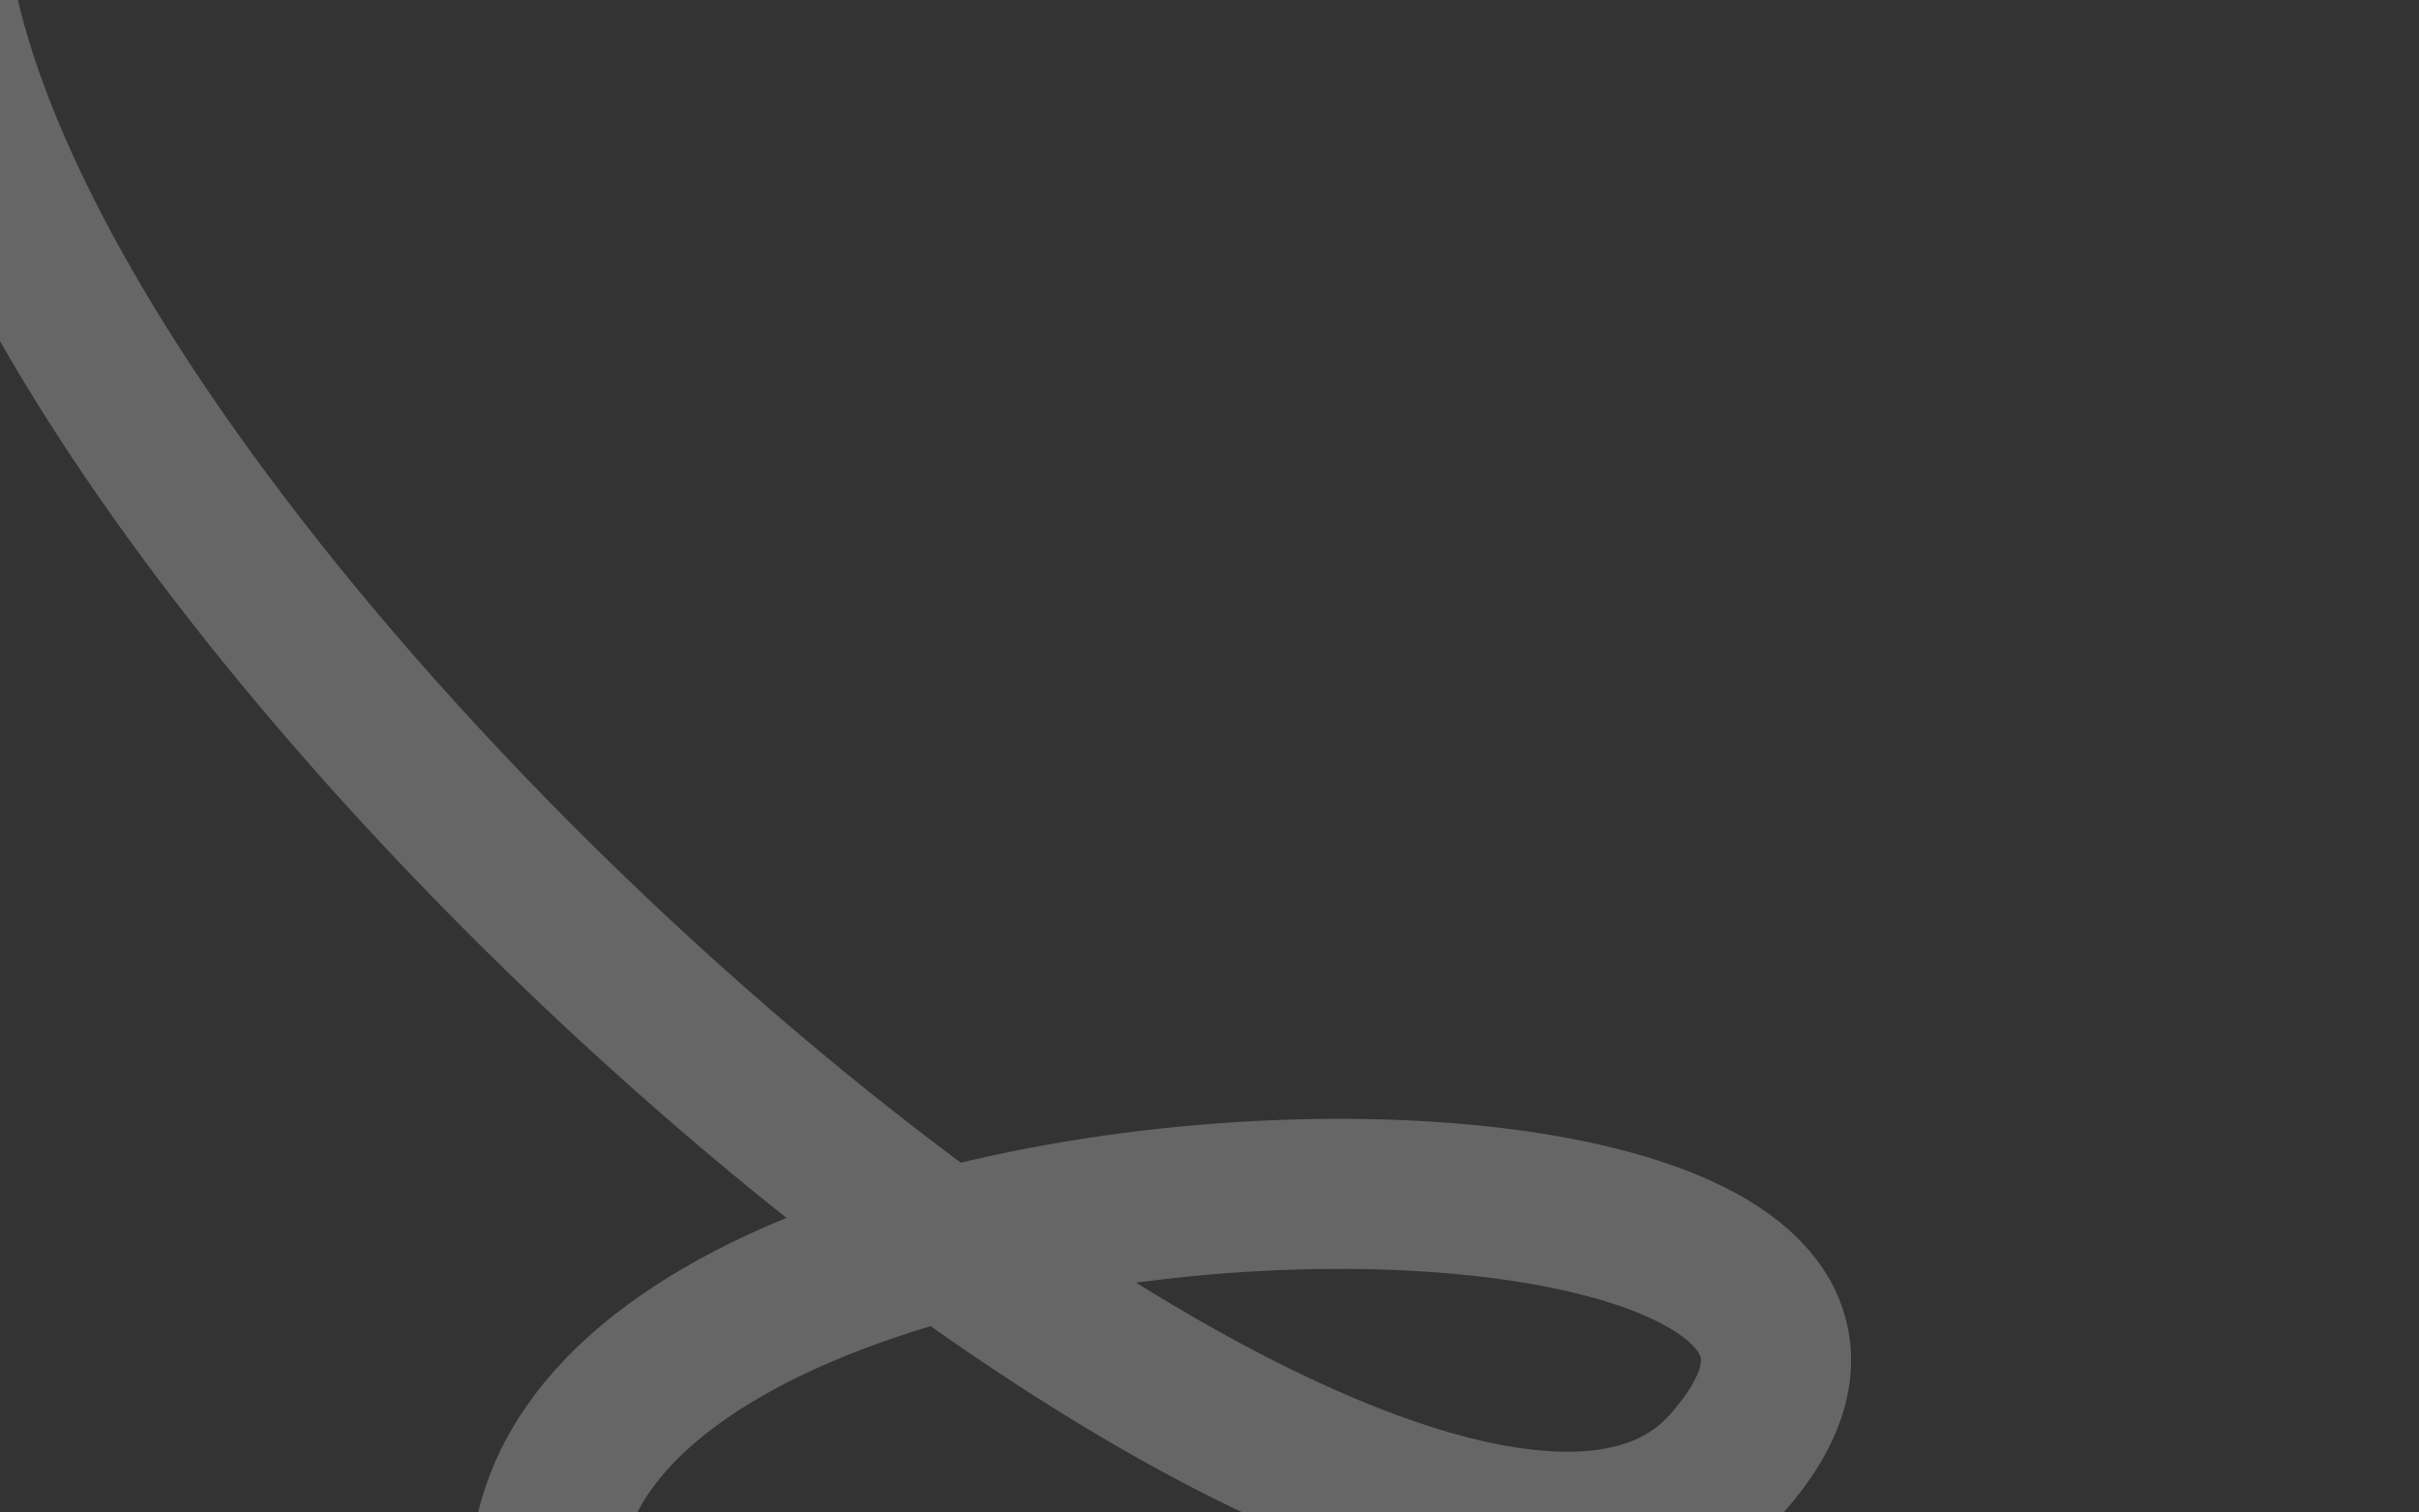
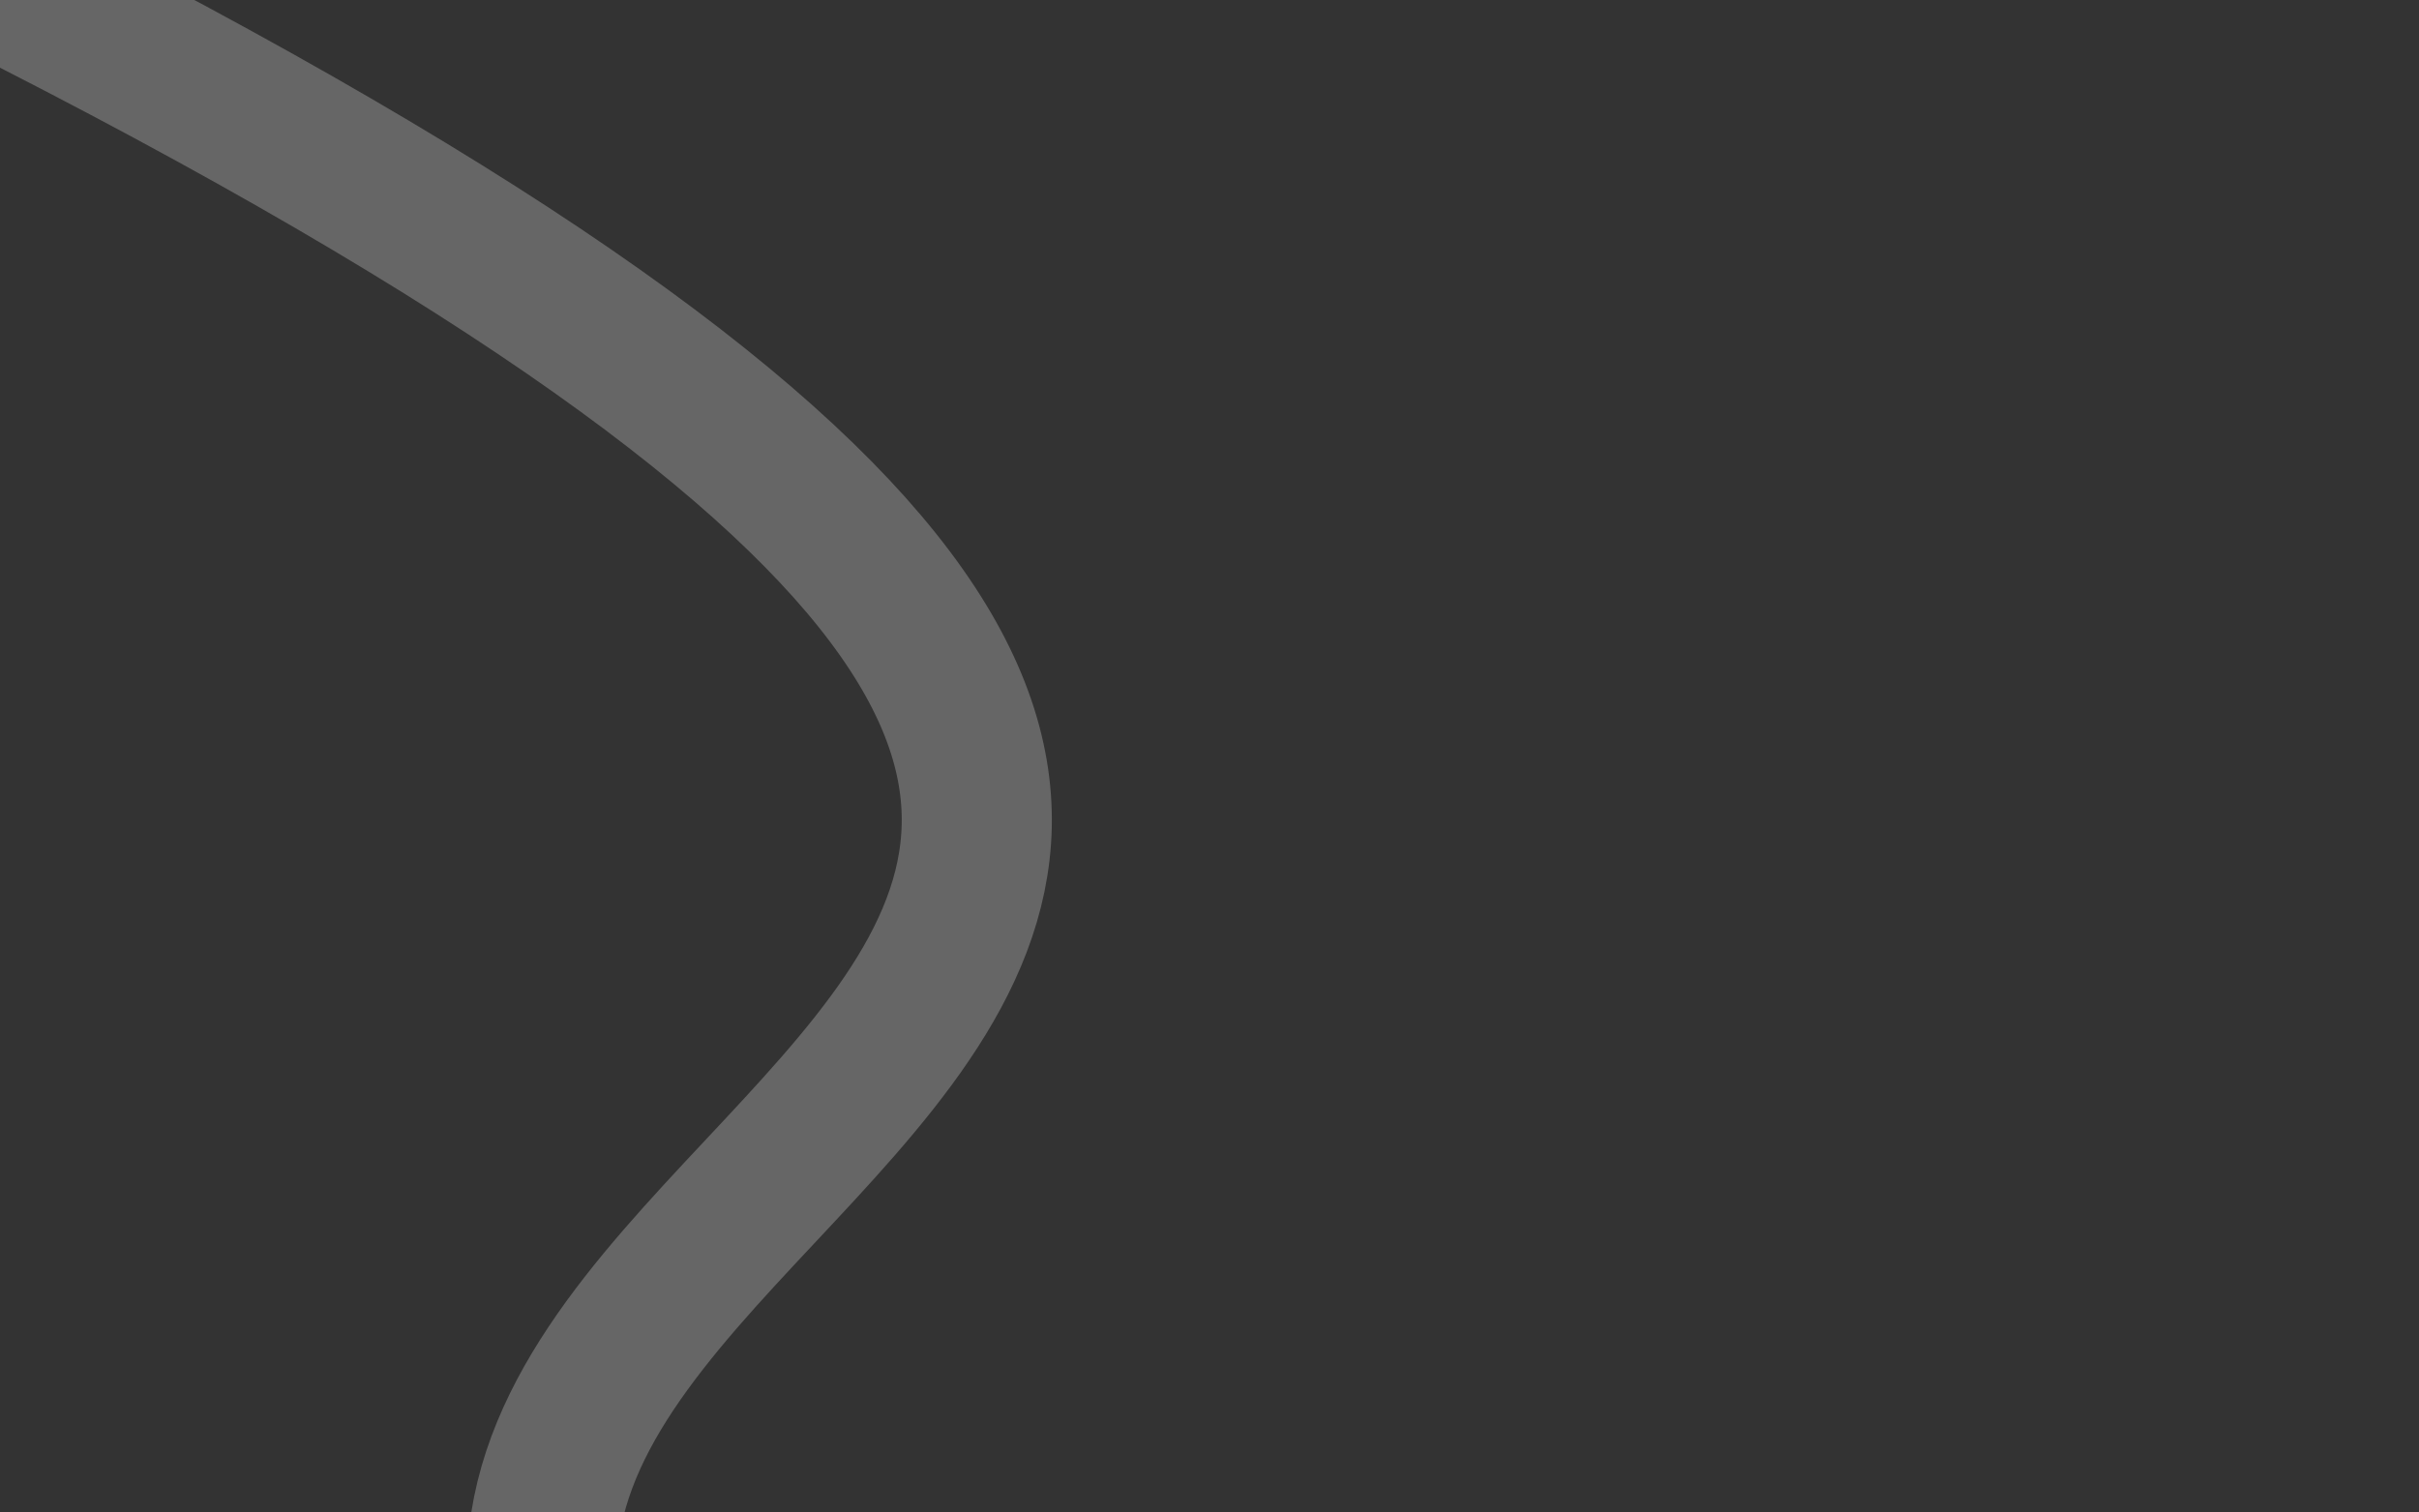
<svg xmlns="http://www.w3.org/2000/svg" width="419" height="262" viewBox="0 0 419 262" fill="none">
  <rect x="0" y="0" width="419" height="262" fill="#333333" stroke="none" />
-   <path d="M-11.668 -8.697C1.795 104.837 244.973 314.135 298.868 253.823C366.237 178.432 20.242 190.997 109.047 311.711C180.09 408.283 350.475 476.403 414.646 456.658" stroke="white" stroke-opacity="0.25" stroke-width="26" />
+   <path d="M-11.668 -8.697C366.237 178.432 20.242 190.997 109.047 311.711C180.09 408.283 350.475 476.403 414.646 456.658" stroke="white" stroke-opacity="0.25" stroke-width="26" />
</svg>